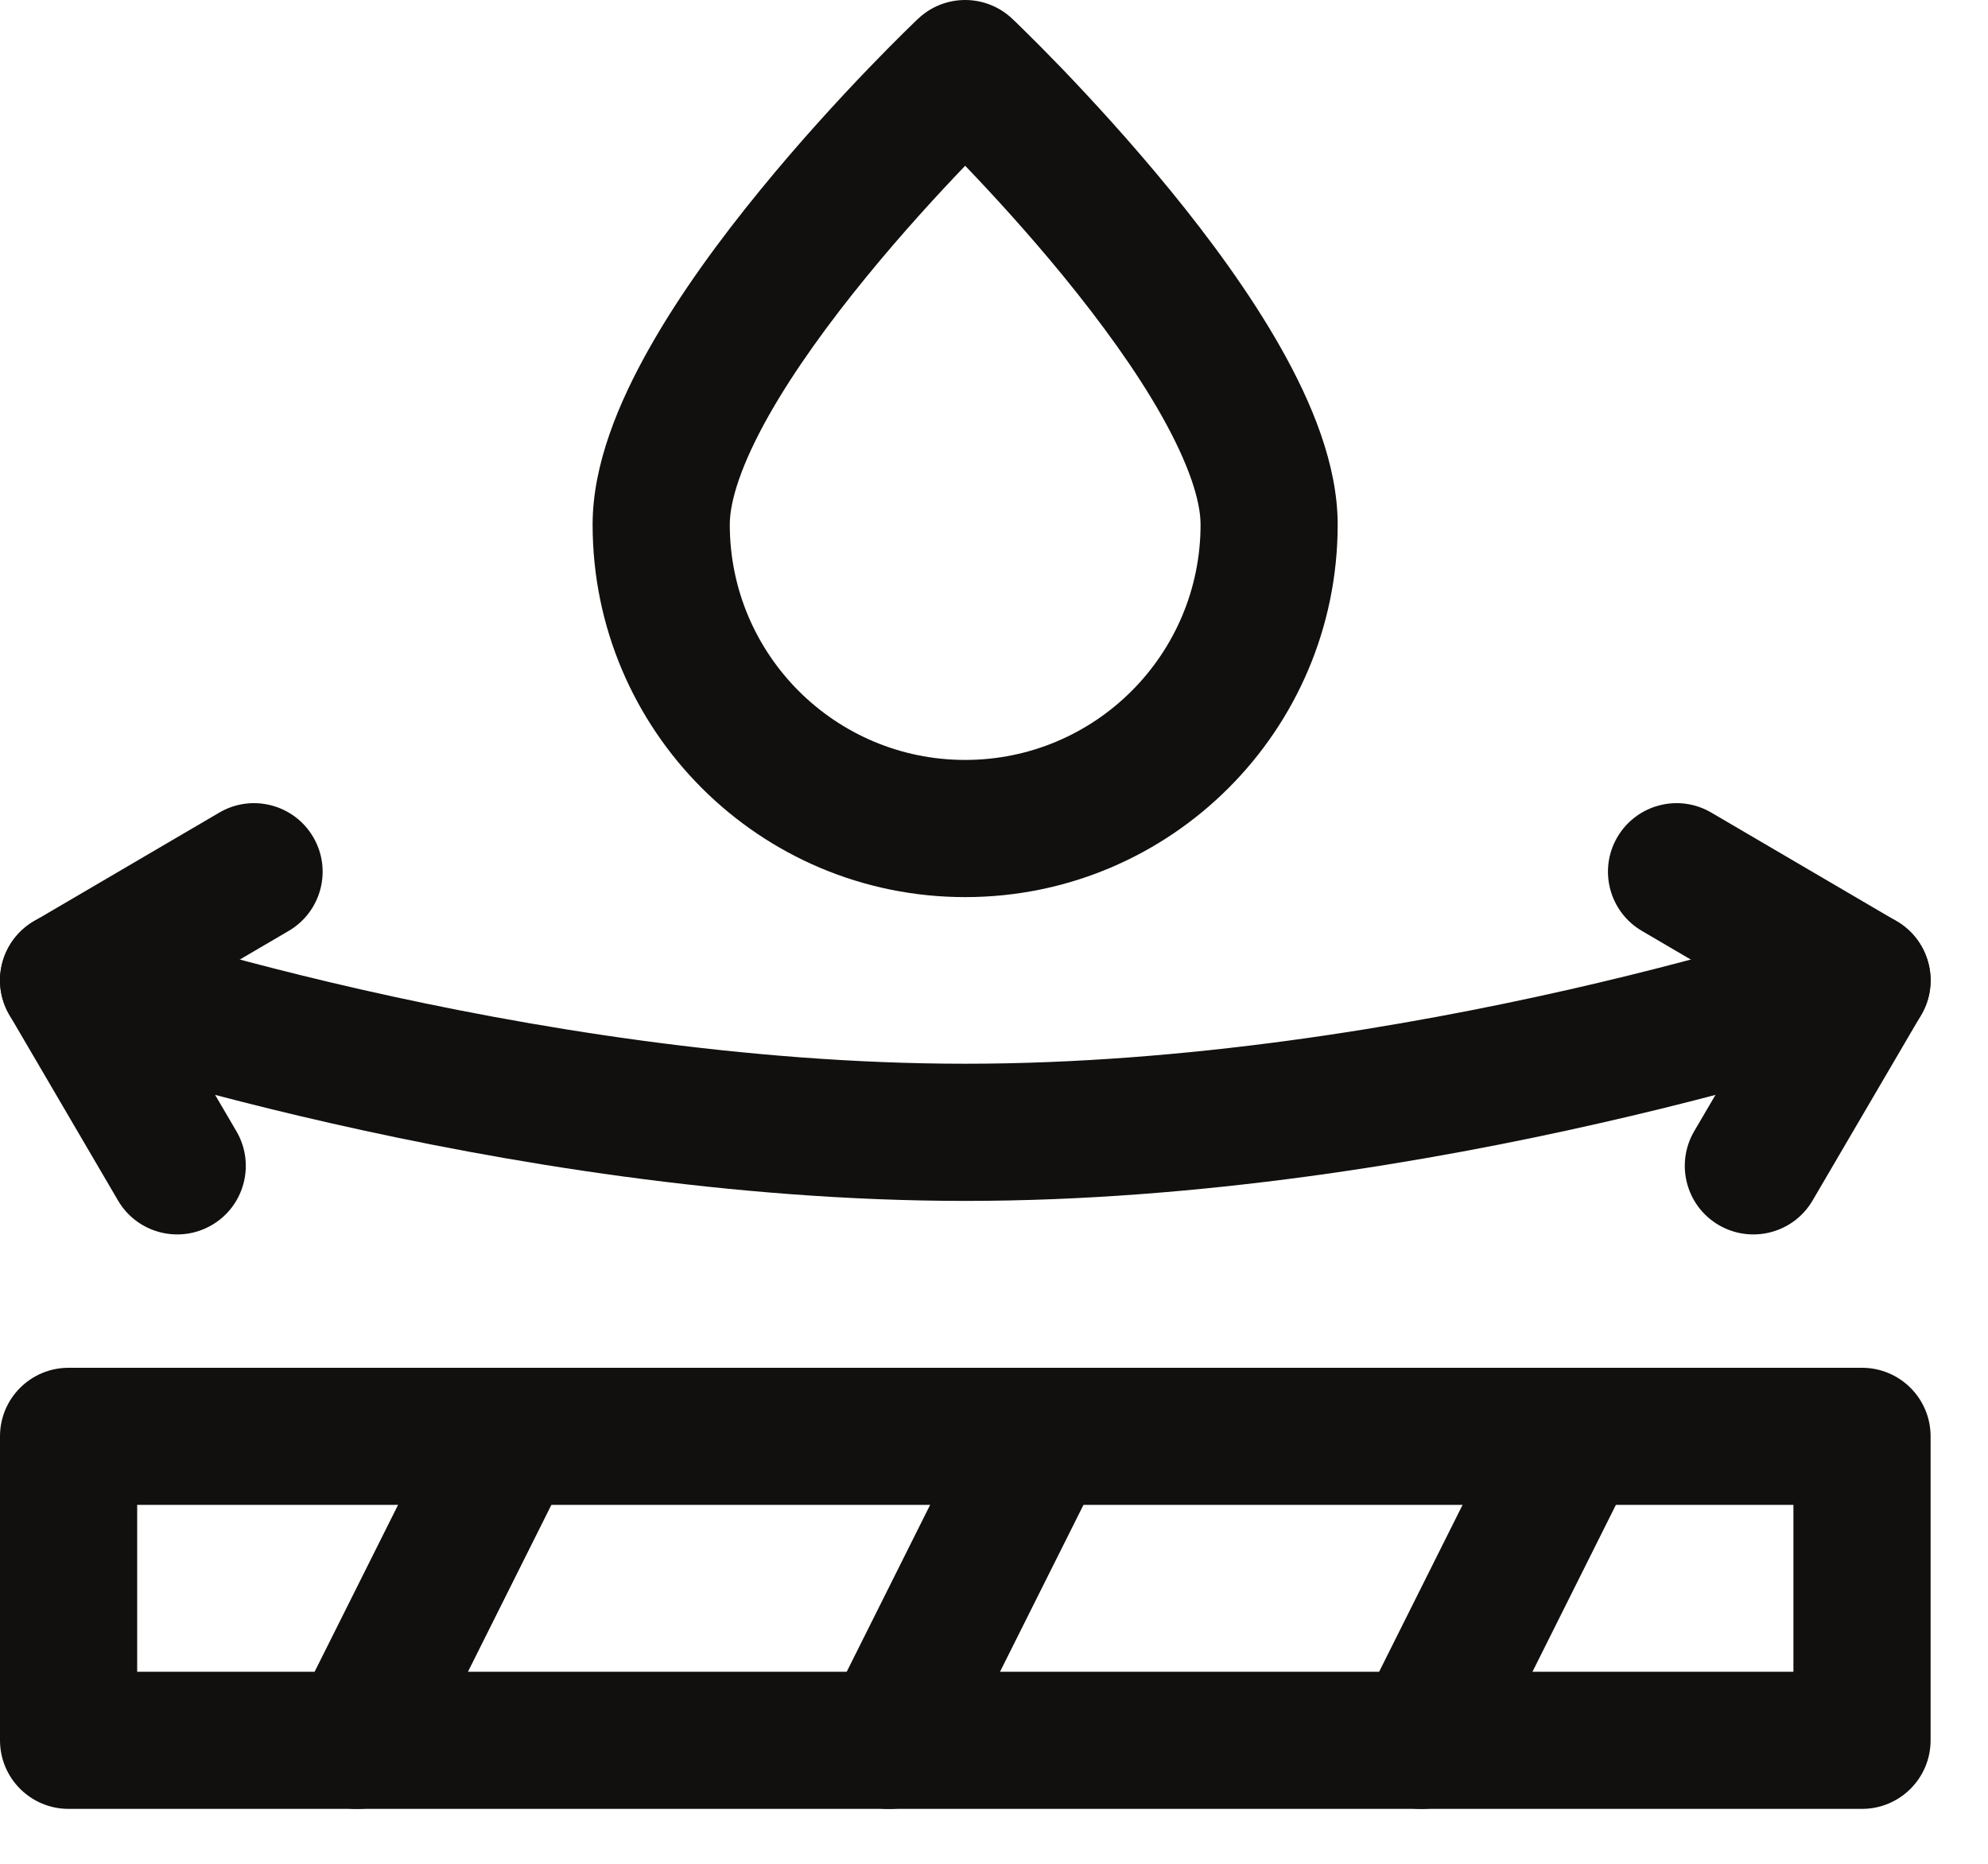
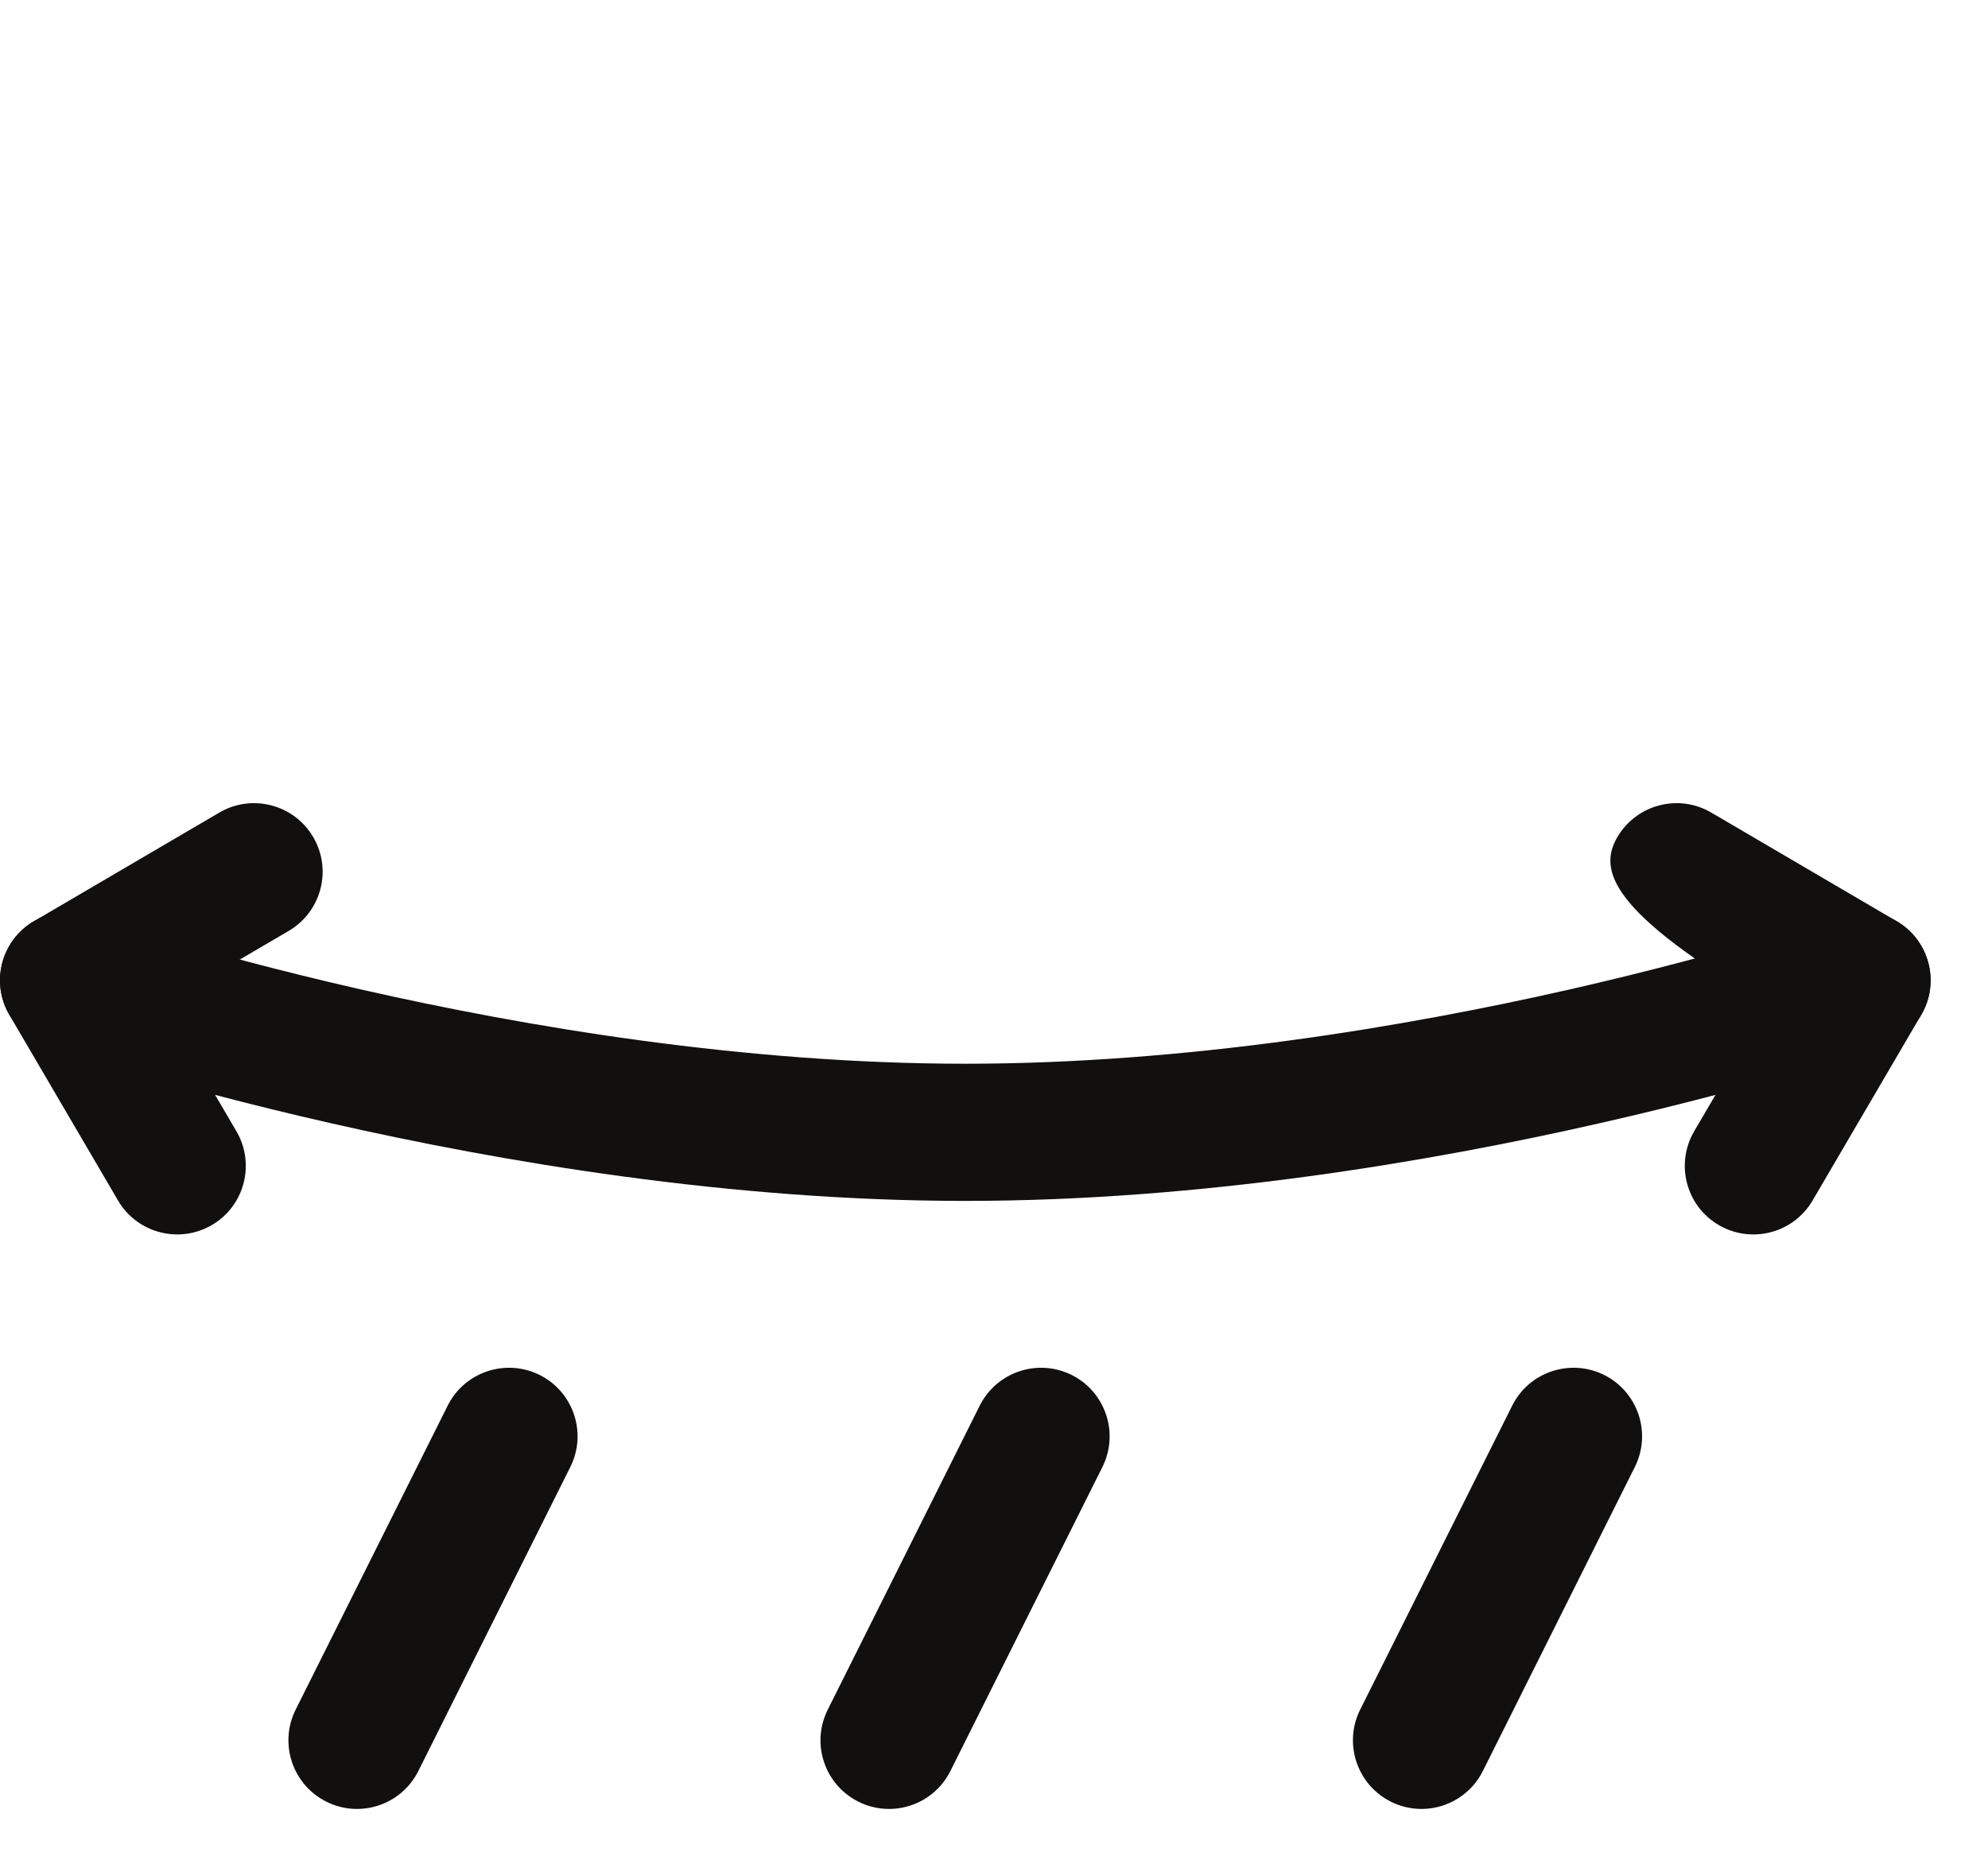
<svg xmlns="http://www.w3.org/2000/svg" fill="none" viewBox="0 0 32 30" height="30" width="32">
-   <path fill="#11100F" d="M0 23.119C0 22.51 0.494 22.016 1.104 22.016H29.972C30.582 22.016 31.076 22.51 31.076 23.119V28.012C31.076 28.622 30.582 29.116 29.972 29.116H1.104C0.494 29.116 0 28.622 0 28.012V23.119ZM2.208 24.223V26.909H28.868V24.223H2.208Z" clip-rule="evenodd" fill-rule="evenodd" />
  <path fill="#11100F" d="M8.687 22.132C9.232 22.405 9.453 23.068 9.18 23.613L6.734 28.506C6.461 29.052 5.798 29.273 5.253 29C4.708 28.727 4.487 28.064 4.759 27.519L7.206 22.626C7.478 22.081 8.141 21.86 8.687 22.132Z" clip-rule="evenodd" fill-rule="evenodd" />
  <path fill="#11100F" d="M17.251 22.132C17.796 22.405 18.017 23.068 17.745 23.613L15.298 28.506C15.026 29.052 14.363 29.273 13.817 29C13.272 28.727 13.051 28.064 13.324 27.519L15.77 22.626C16.043 22.081 16.706 21.86 17.251 22.132Z" clip-rule="evenodd" fill-rule="evenodd" />
  <path fill="#11100F" d="M25.822 22.132C26.367 22.405 26.588 23.068 26.315 23.613L23.869 28.506C23.596 29.052 22.933 29.273 22.388 29C21.843 28.727 21.622 28.064 21.894 27.519L24.341 22.626C24.613 22.081 25.276 21.86 25.822 22.132Z" clip-rule="evenodd" fill-rule="evenodd" />
  <path fill="#11100F" d="M0.06 15.42C0.259 14.844 0.887 14.538 1.464 14.736C1.463 14.736 1.464 14.736 1.464 14.736L1.104 15.78C1.464 14.736 1.464 14.736 1.464 14.736L1.466 14.737L1.479 14.742L1.535 14.76C1.585 14.777 1.661 14.802 1.761 14.834C1.961 14.898 2.258 14.991 2.639 15.103C3.4 15.327 4.494 15.627 5.813 15.927C8.46 16.528 11.981 17.122 15.538 17.122C19.095 17.122 22.616 16.528 25.263 15.927C26.582 15.627 27.676 15.327 28.438 15.103C28.818 14.991 29.115 14.898 29.316 14.834C29.416 14.802 29.492 14.777 29.542 14.76L29.597 14.742L29.61 14.737L29.612 14.736L29.916 15.616C29.612 14.736 29.612 14.736 29.612 14.736C30.189 14.538 30.817 14.844 31.016 15.42C31.215 15.996 30.908 16.625 30.332 16.823L29.972 15.78C30.332 16.823 30.332 16.823 30.332 16.823L30.329 16.824L30.324 16.826L30.306 16.832L30.24 16.855C30.182 16.874 30.099 16.901 29.991 16.936C29.774 17.005 29.46 17.104 29.06 17.221C28.262 17.456 27.124 17.768 25.752 18.079C23.017 18.701 19.32 19.33 15.538 19.33C11.756 19.33 8.06 18.701 5.324 18.079C3.953 17.768 2.814 17.456 2.016 17.221C1.617 17.104 1.302 17.005 1.086 16.936C0.978 16.901 0.894 16.874 0.836 16.855L0.77 16.832L0.752 16.826L0.745 16.824C0.745 16.824 0.744 16.823 1.104 15.78L0.745 16.824C0.169 16.625 -0.138 15.996 0.06 15.42ZM29.612 14.736C29.612 14.736 29.613 14.736 29.612 14.736V14.736Z" clip-rule="evenodd" fill-rule="evenodd" />
-   <path fill="#11100F" d="M26.034 13.474C26.343 12.948 27.019 12.771 27.545 13.079L30.53 14.828C31.056 15.136 31.233 15.812 30.924 16.338L29.176 19.324C28.868 19.85 28.191 20.026 27.665 19.718C27.139 19.41 26.963 18.734 27.271 18.208L28.462 16.175L26.429 14.984C25.903 14.676 25.726 14 26.034 13.474Z" clip-rule="evenodd" fill-rule="evenodd" />
+   <path fill="#11100F" d="M26.034 13.474C26.343 12.948 27.019 12.771 27.545 13.079L30.53 14.828C31.056 15.136 31.233 15.812 30.924 16.338L29.176 19.324C28.868 19.85 28.191 20.026 27.665 19.718C27.139 19.41 26.963 18.734 27.271 18.208L28.462 16.175C25.903 14.676 25.726 14 26.034 13.474Z" clip-rule="evenodd" fill-rule="evenodd" />
  <path fill="#11100F" d="M5.042 13.474C5.35 14 5.173 14.676 4.647 14.984L2.614 16.175L3.805 18.208C4.113 18.734 3.937 19.41 3.411 19.718C2.885 20.026 2.208 19.85 1.9 19.324L0.152 16.338C-0.157 15.812 0.02 15.136 0.546 14.828L3.531 13.079C4.057 12.771 4.734 12.948 5.042 13.474Z" clip-rule="evenodd" fill-rule="evenodd" />
-   <path fill="#11100F" d="M16.295 0.303L15.536 1.104L14.777 0.303C15.202 -0.101 15.869 -0.101 16.295 0.303ZM15.536 2.668C15.095 3.128 14.518 3.756 13.944 4.459C13.353 5.182 12.785 5.96 12.369 6.698C11.937 7.466 11.747 8.058 11.747 8.443C11.747 10.536 13.443 12.232 15.536 12.232C17.628 12.232 19.325 10.536 19.325 8.443C19.325 8.058 19.134 7.466 18.702 6.698C18.287 5.96 17.718 5.182 17.128 4.459C16.554 3.756 15.977 3.128 15.536 2.668ZM14.777 0.303C14.777 0.302 14.777 0.303 15.536 1.104C16.295 0.303 16.295 0.302 16.295 0.303L16.3 0.308L16.313 0.32L16.358 0.363C16.396 0.4 16.452 0.454 16.521 0.523C16.661 0.661 16.859 0.859 17.096 1.105C17.568 1.597 18.201 2.284 18.837 3.062C19.47 3.836 20.124 4.723 20.626 5.615C21.111 6.477 21.532 7.477 21.532 8.443C21.532 11.755 18.848 14.44 15.536 14.44C12.224 14.44 9.539 11.755 9.539 8.443C9.539 7.477 9.96 6.477 10.446 5.615C10.947 4.723 11.602 3.836 12.235 3.062C12.87 2.284 13.503 1.597 13.976 1.105C14.213 0.859 14.41 0.661 14.55 0.523C14.62 0.454 14.675 0.4 14.714 0.363L14.759 0.32L14.771 0.308L14.777 0.303Z" clip-rule="evenodd" fill-rule="evenodd" />
</svg>